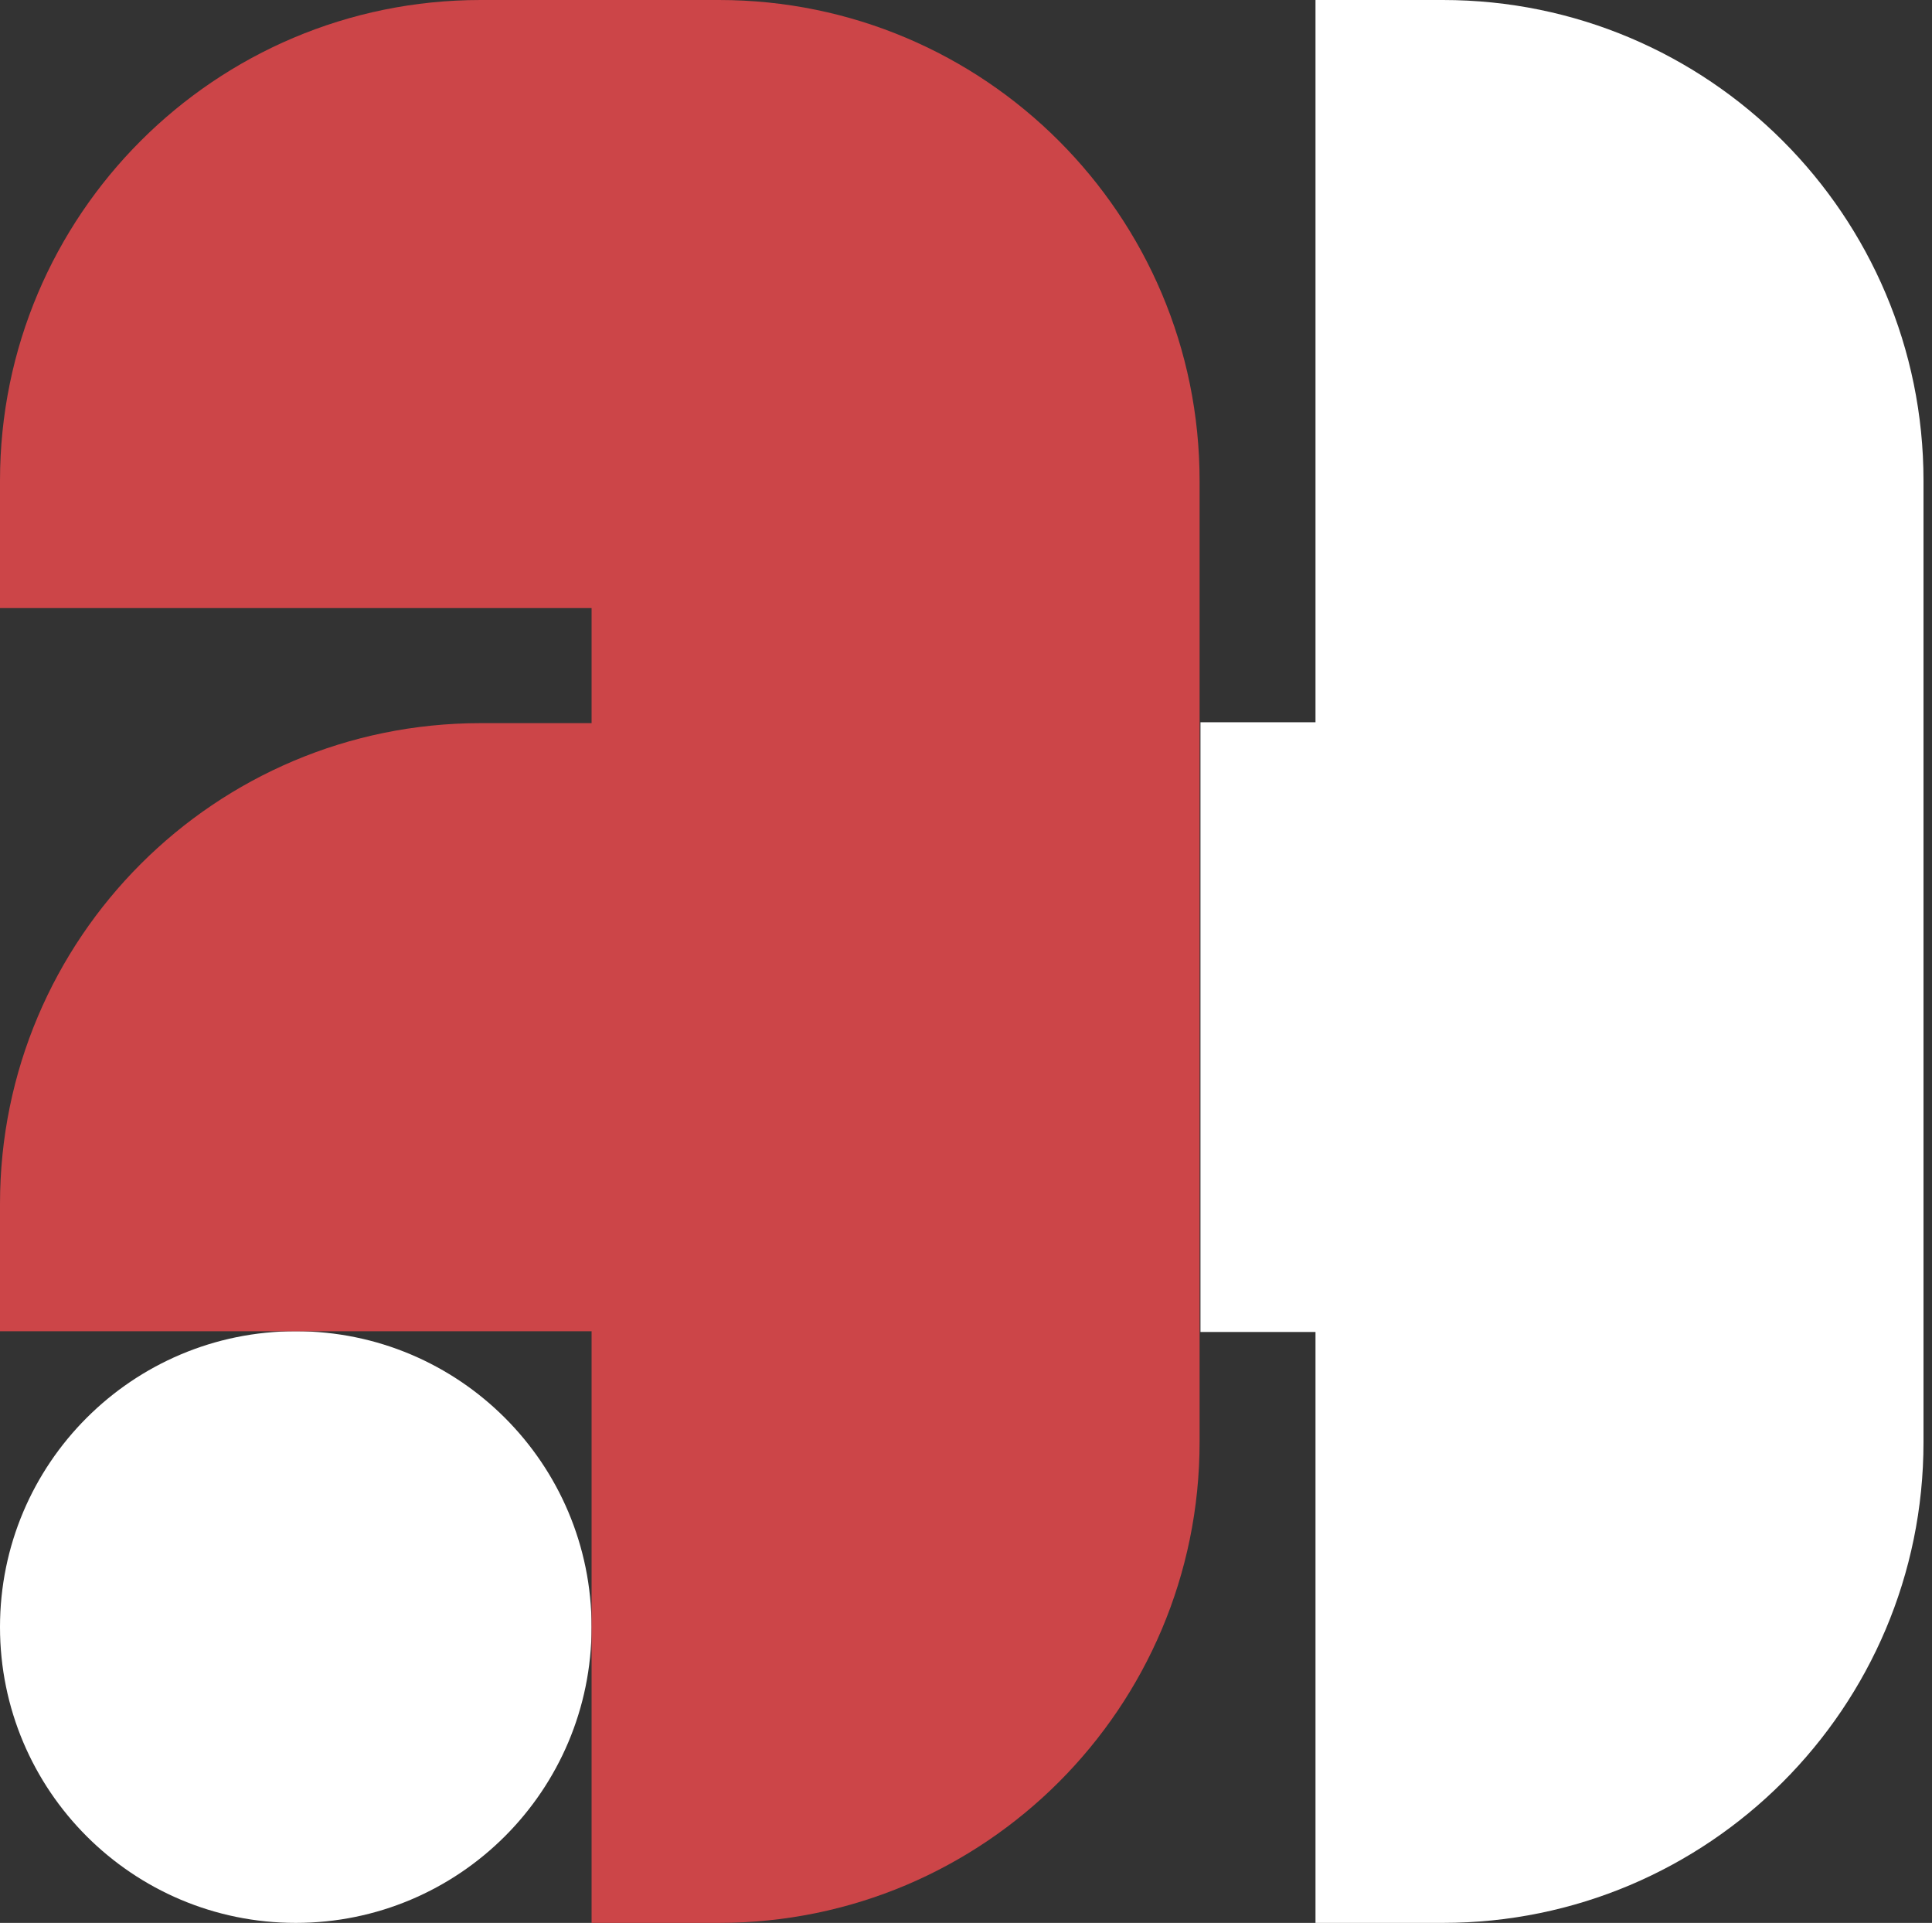
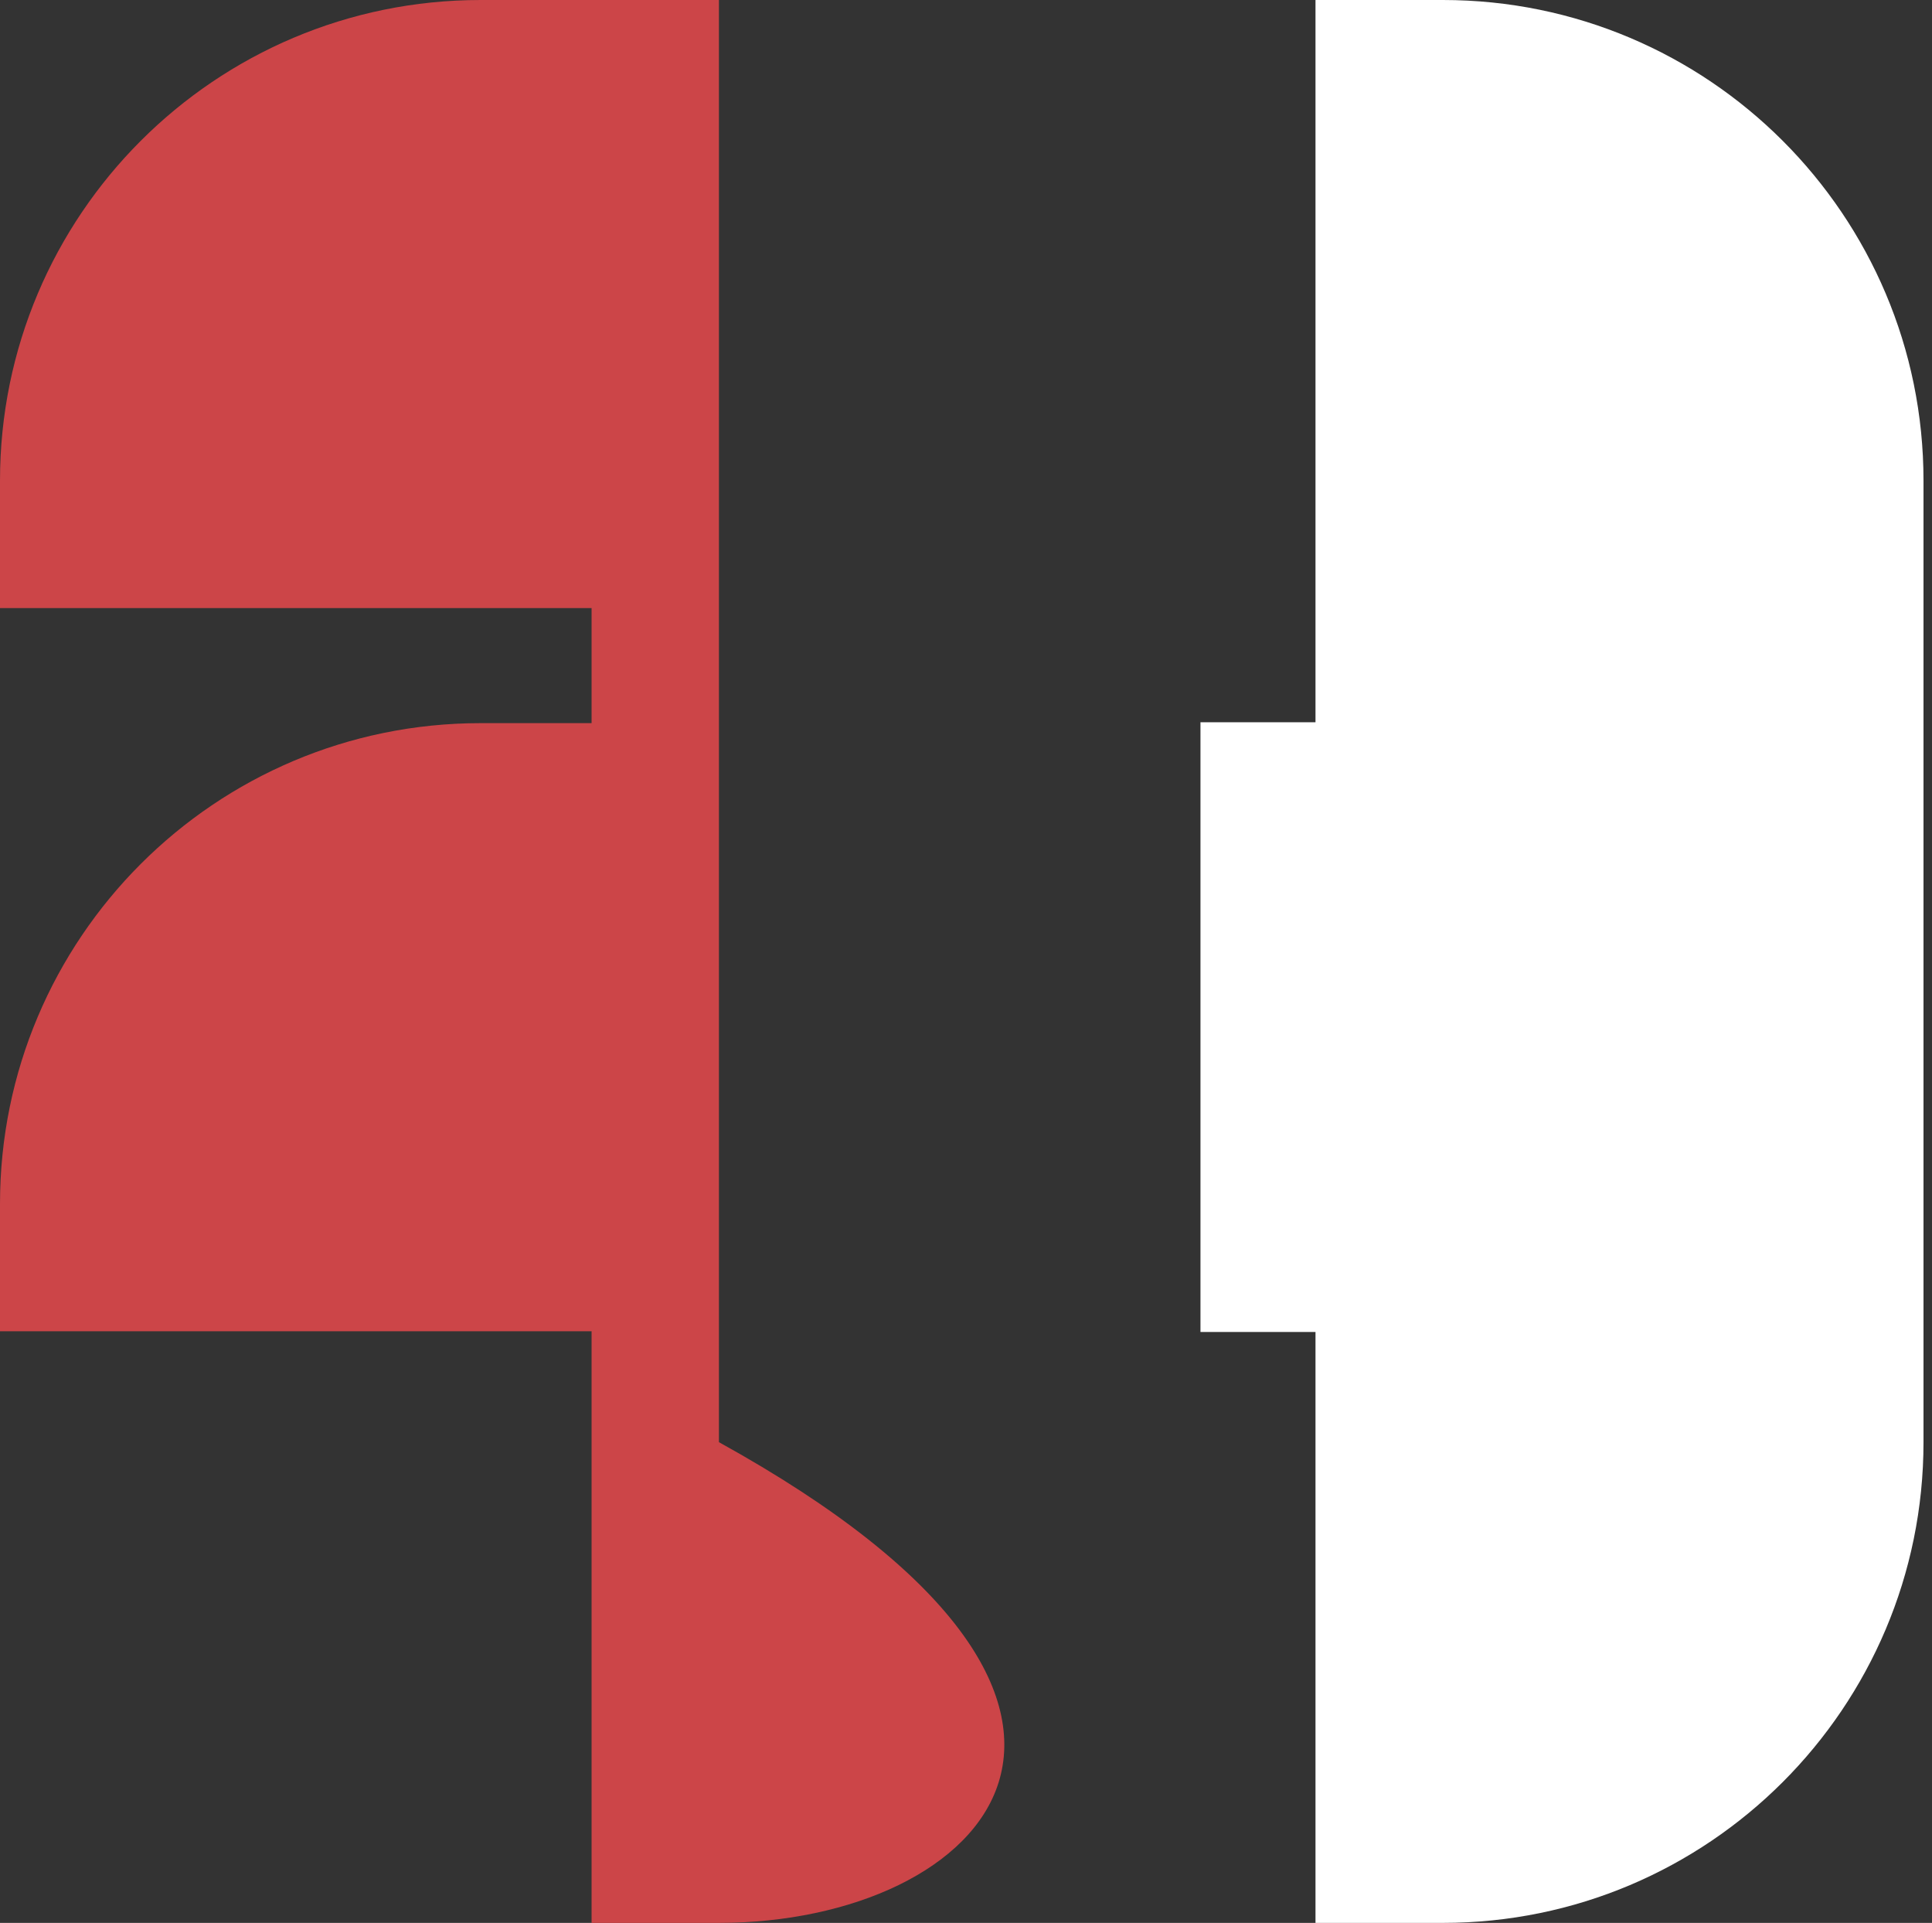
<svg xmlns="http://www.w3.org/2000/svg" width="206" height="205" viewBox="0 0 206 205" fill="none">
  <rect x="0" y="0" width="206" height="205" fill="#333333" stroke="none" />
-   <path d="M63.077 173.461C63.077 190.88 48.957 205 31.538 205C14.12 205 0 190.88 0 173.461C0 156.043 14.12 141.923 31.538 141.923C48.957 141.923 63.077 156.043 63.077 173.461Z" fill="white" />
-   <path fill-rule="evenodd" clip-rule="evenodd" d="M63.077 0H76.656C104.961 0 127.906 22.945 127.906 51.25V102.5V153.75C127.906 182.055 104.961 205 76.656 205H63.077V141.923H0V128.344C0 100.039 22.945 77.094 51.25 77.094H63.077V64.829H0V51.25C0 22.945 22.945 3.79785e-05 51.25 3.67412e-05L56.944 3.64923e-05L63.077 3.62242e-05V0Z" fill="#CC4548" />
+   <path fill-rule="evenodd" clip-rule="evenodd" d="M63.077 0H76.656V102.5V153.75C127.906 182.055 104.961 205 76.656 205H63.077V141.923H0V128.344C0 100.039 22.945 77.094 51.25 77.094H63.077V64.829H0V51.25C0 22.945 22.945 3.79785e-05 51.25 3.67412e-05L56.944 3.64923e-05L63.077 3.62242e-05V0Z" fill="#CC4548" />
  <path fill-rule="evenodd" clip-rule="evenodd" d="M153.844 0H140.265V77H128V142H140.265V205H153.844C182.149 205 205.094 182.055 205.094 153.75V102.5V51.25C205.094 22.945 182.149 0 153.844 0Z" fill="white" />
</svg>